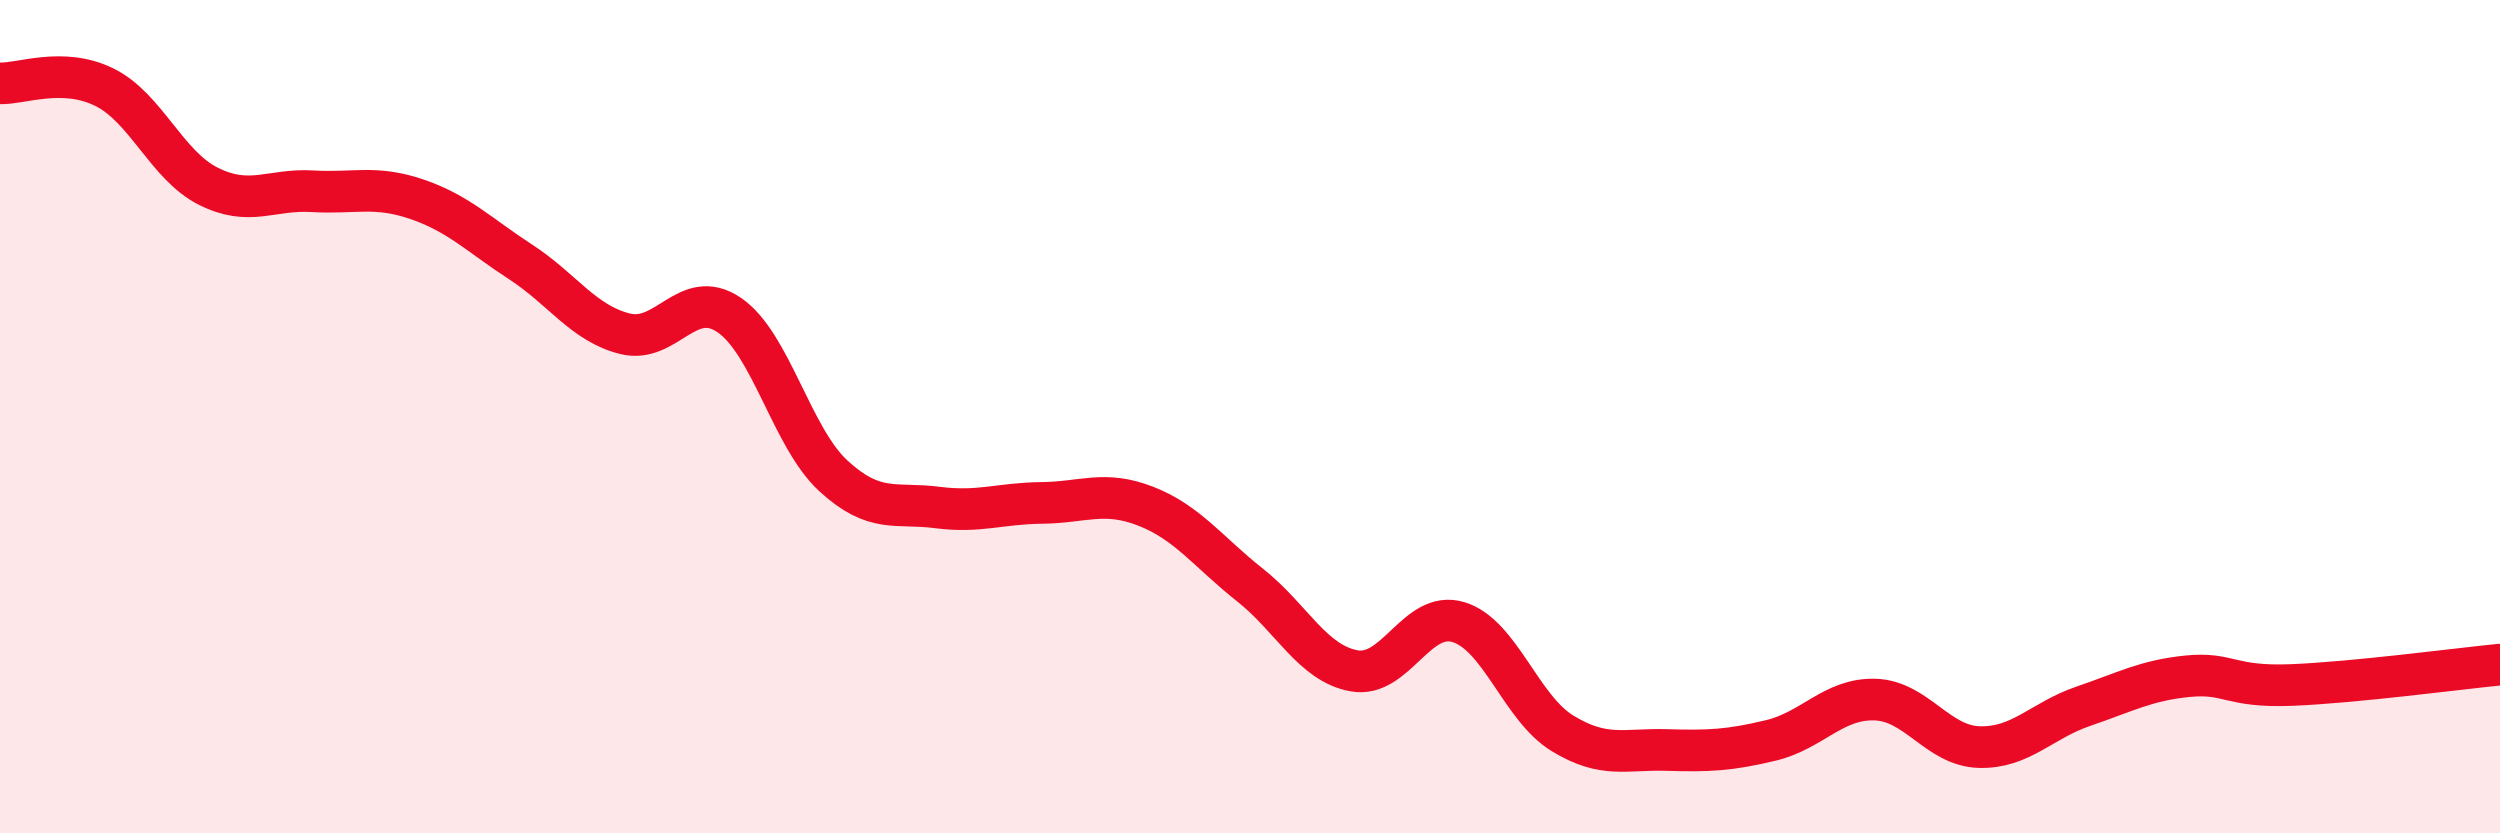
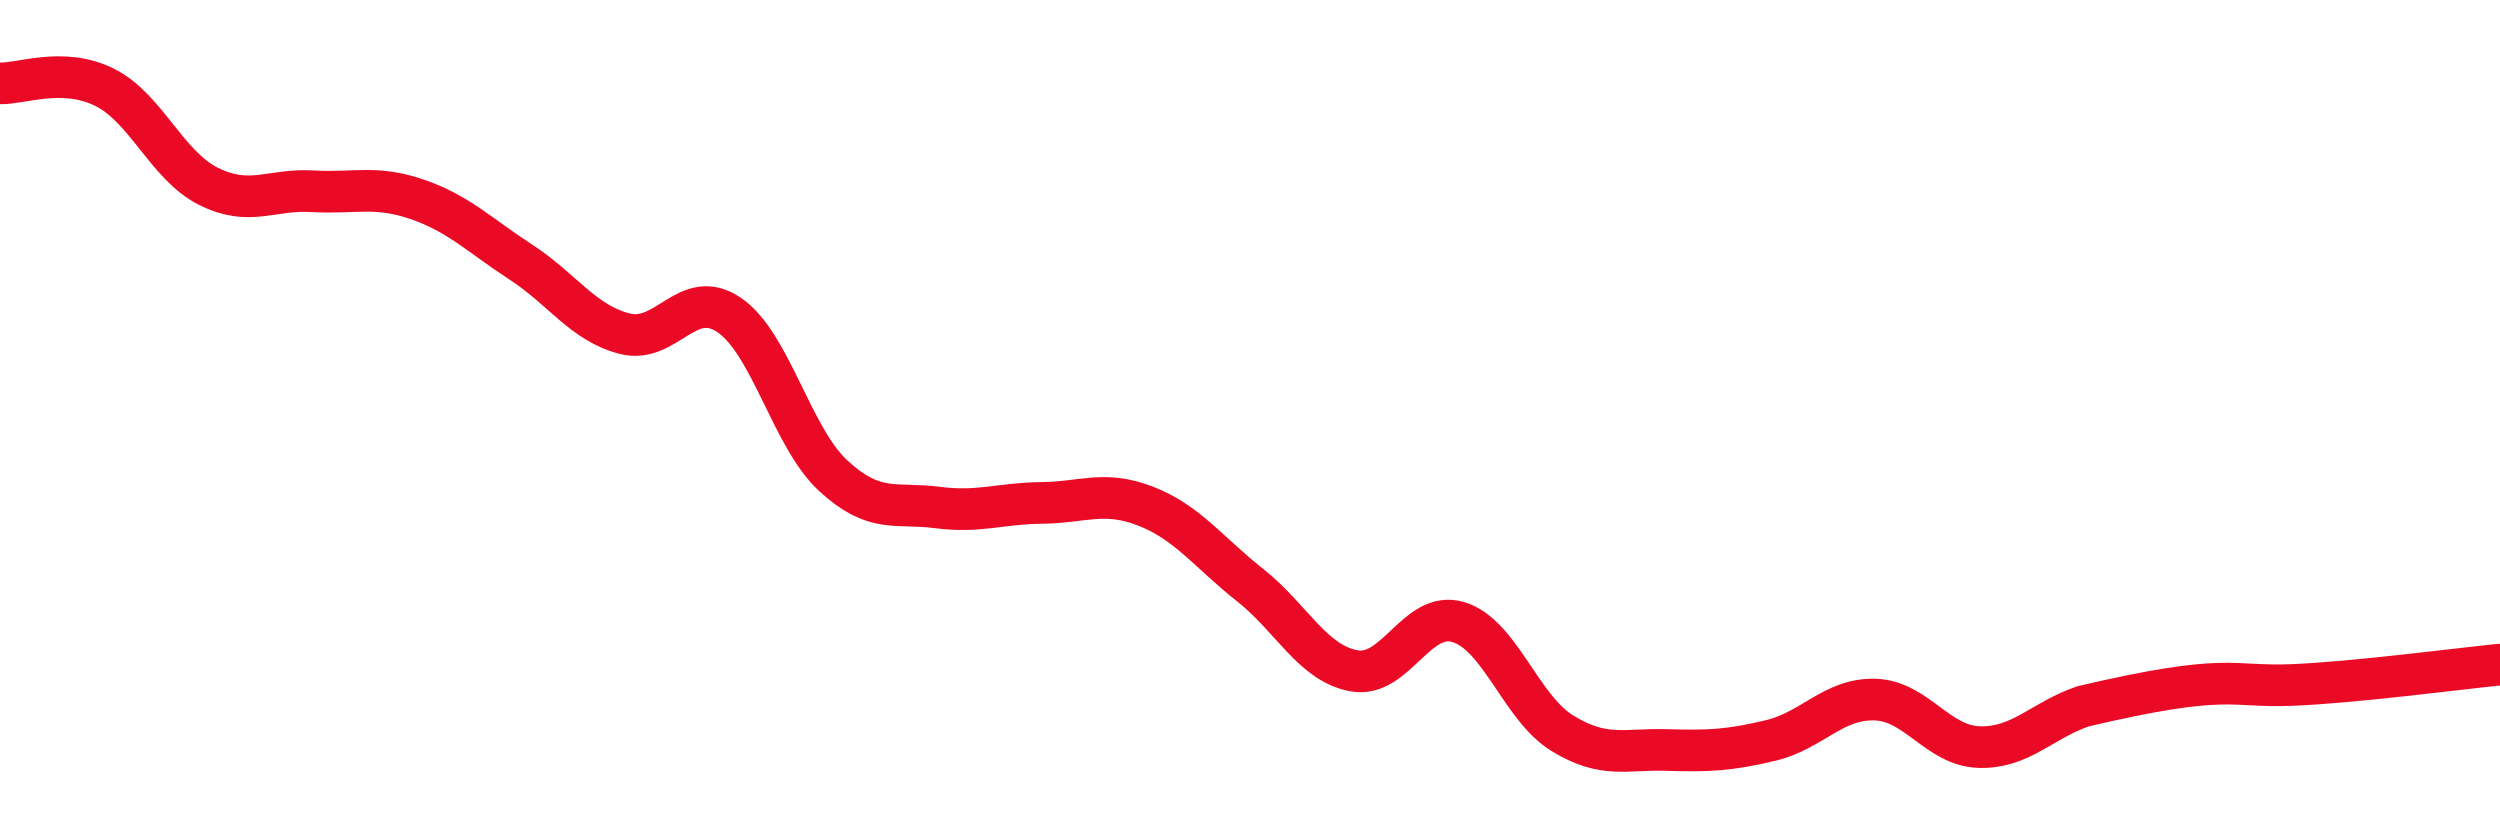
<svg xmlns="http://www.w3.org/2000/svg" width="60" height="20" viewBox="0 0 60 20">
-   <path d="M 0,2 C 0.5,2.02 1.5,1.6 2.5,2.09 C 3.5,2.58 4,3.97 5,4.47 C 6,4.97 6.5,4.53 7.5,4.59 C 8.5,4.65 9,4.44 10,4.78 C 11,5.12 11.5,5.64 12.5,6.29 C 13.5,6.94 14,7.76 15,8.01 C 16,8.26 16.5,6.88 17.5,7.56 C 18.5,8.24 19,10.5 20,11.42 C 21,12.34 21.5,12.05 22.5,12.18 C 23.5,12.31 24,12.08 25,12.07 C 26,12.06 26.5,11.76 27.5,12.15 C 28.5,12.54 29,13.25 30,14.04 C 31,14.83 31.5,15.92 32.5,16.1 C 33.5,16.28 34,14.63 35,14.93 C 36,15.23 36.5,16.99 37.5,17.6 C 38.5,18.21 39,17.97 40,18 C 41,18.03 41.5,18.01 42.5,17.77 C 43.5,17.53 44,16.76 45,16.79 C 46,16.82 46.5,17.9 47.5,17.93 C 48.5,17.96 49,17.29 50,16.95 C 51,16.61 51.5,16.33 52.5,16.23 C 53.5,16.13 53.5,16.5 55,16.44 C 56.5,16.38 59,16.05 60,15.95L60 20L0 20Z" fill="#EB0A25" opacity="0.1" stroke-linecap="round" stroke-linejoin="round" />
-   <path d="M 0,2 C 0.5,2.02 1.5,1.6 2.5,2.09 C 3.5,2.58 4,3.97 5,4.47 C 6,4.97 6.5,4.53 7.5,4.59 C 8.5,4.65 9,4.44 10,4.78 C 11,5.12 11.5,5.64 12.5,6.29 C 13.5,6.94 14,7.76 15,8.01 C 16,8.26 16.5,6.88 17.5,7.56 C 18.5,8.24 19,10.5 20,11.42 C 21,12.34 21.5,12.05 22.5,12.18 C 23.5,12.31 24,12.08 25,12.07 C 26,12.06 26.5,11.76 27.5,12.15 C 28.5,12.54 29,13.25 30,14.04 C 31,14.83 31.5,15.92 32.5,16.1 C 33.5,16.28 34,14.63 35,14.93 C 36,15.23 36.5,16.99 37.5,17.6 C 38.5,18.21 39,17.97 40,18 C 41,18.03 41.5,18.01 42.5,17.77 C 43.5,17.53 44,16.76 45,16.79 C 46,16.82 46.5,17.9 47.5,17.93 C 48.5,17.96 49,17.29 50,16.95 C 51,16.61 51.5,16.33 52.5,16.23 C 53.5,16.13 53.5,16.5 55,16.44 C 56.5,16.38 59,16.05 60,15.95" stroke="#EB0A25" stroke-width="1" fill="none" stroke-linecap="round" stroke-linejoin="round" />
+   <path d="M 0,2 C 0.5,2.02 1.5,1.6 2.5,2.09 C 3.5,2.58 4,3.97 5,4.47 C 6,4.97 6.5,4.53 7.5,4.59 C 8.5,4.65 9,4.44 10,4.78 C 11,5.12 11.5,5.64 12.5,6.29 C 13.5,6.94 14,7.76 15,8.01 C 16,8.26 16.5,6.88 17.5,7.56 C 18.5,8.24 19,10.5 20,11.42 C 21,12.34 21.5,12.05 22.5,12.18 C 23.5,12.31 24,12.08 25,12.07 C 26,12.06 26.5,11.76 27.5,12.15 C 28.5,12.54 29,13.25 30,14.04 C 31,14.83 31.5,15.92 32.5,16.1 C 33.5,16.28 34,14.63 35,14.93 C 36,15.23 36.5,16.99 37.5,17.6 C 38.5,18.21 39,17.97 40,18 C 41,18.03 41.5,18.01 42.5,17.77 C 43.5,17.53 44,16.76 45,16.79 C 46,16.82 46.5,17.9 47.5,17.93 C 48.5,17.96 49,17.29 50,16.95 C 53.5,16.13 53.5,16.5 55,16.44 C 56.5,16.38 59,16.05 60,15.95" stroke="#EB0A25" stroke-width="1" fill="none" stroke-linecap="round" stroke-linejoin="round" />
</svg>